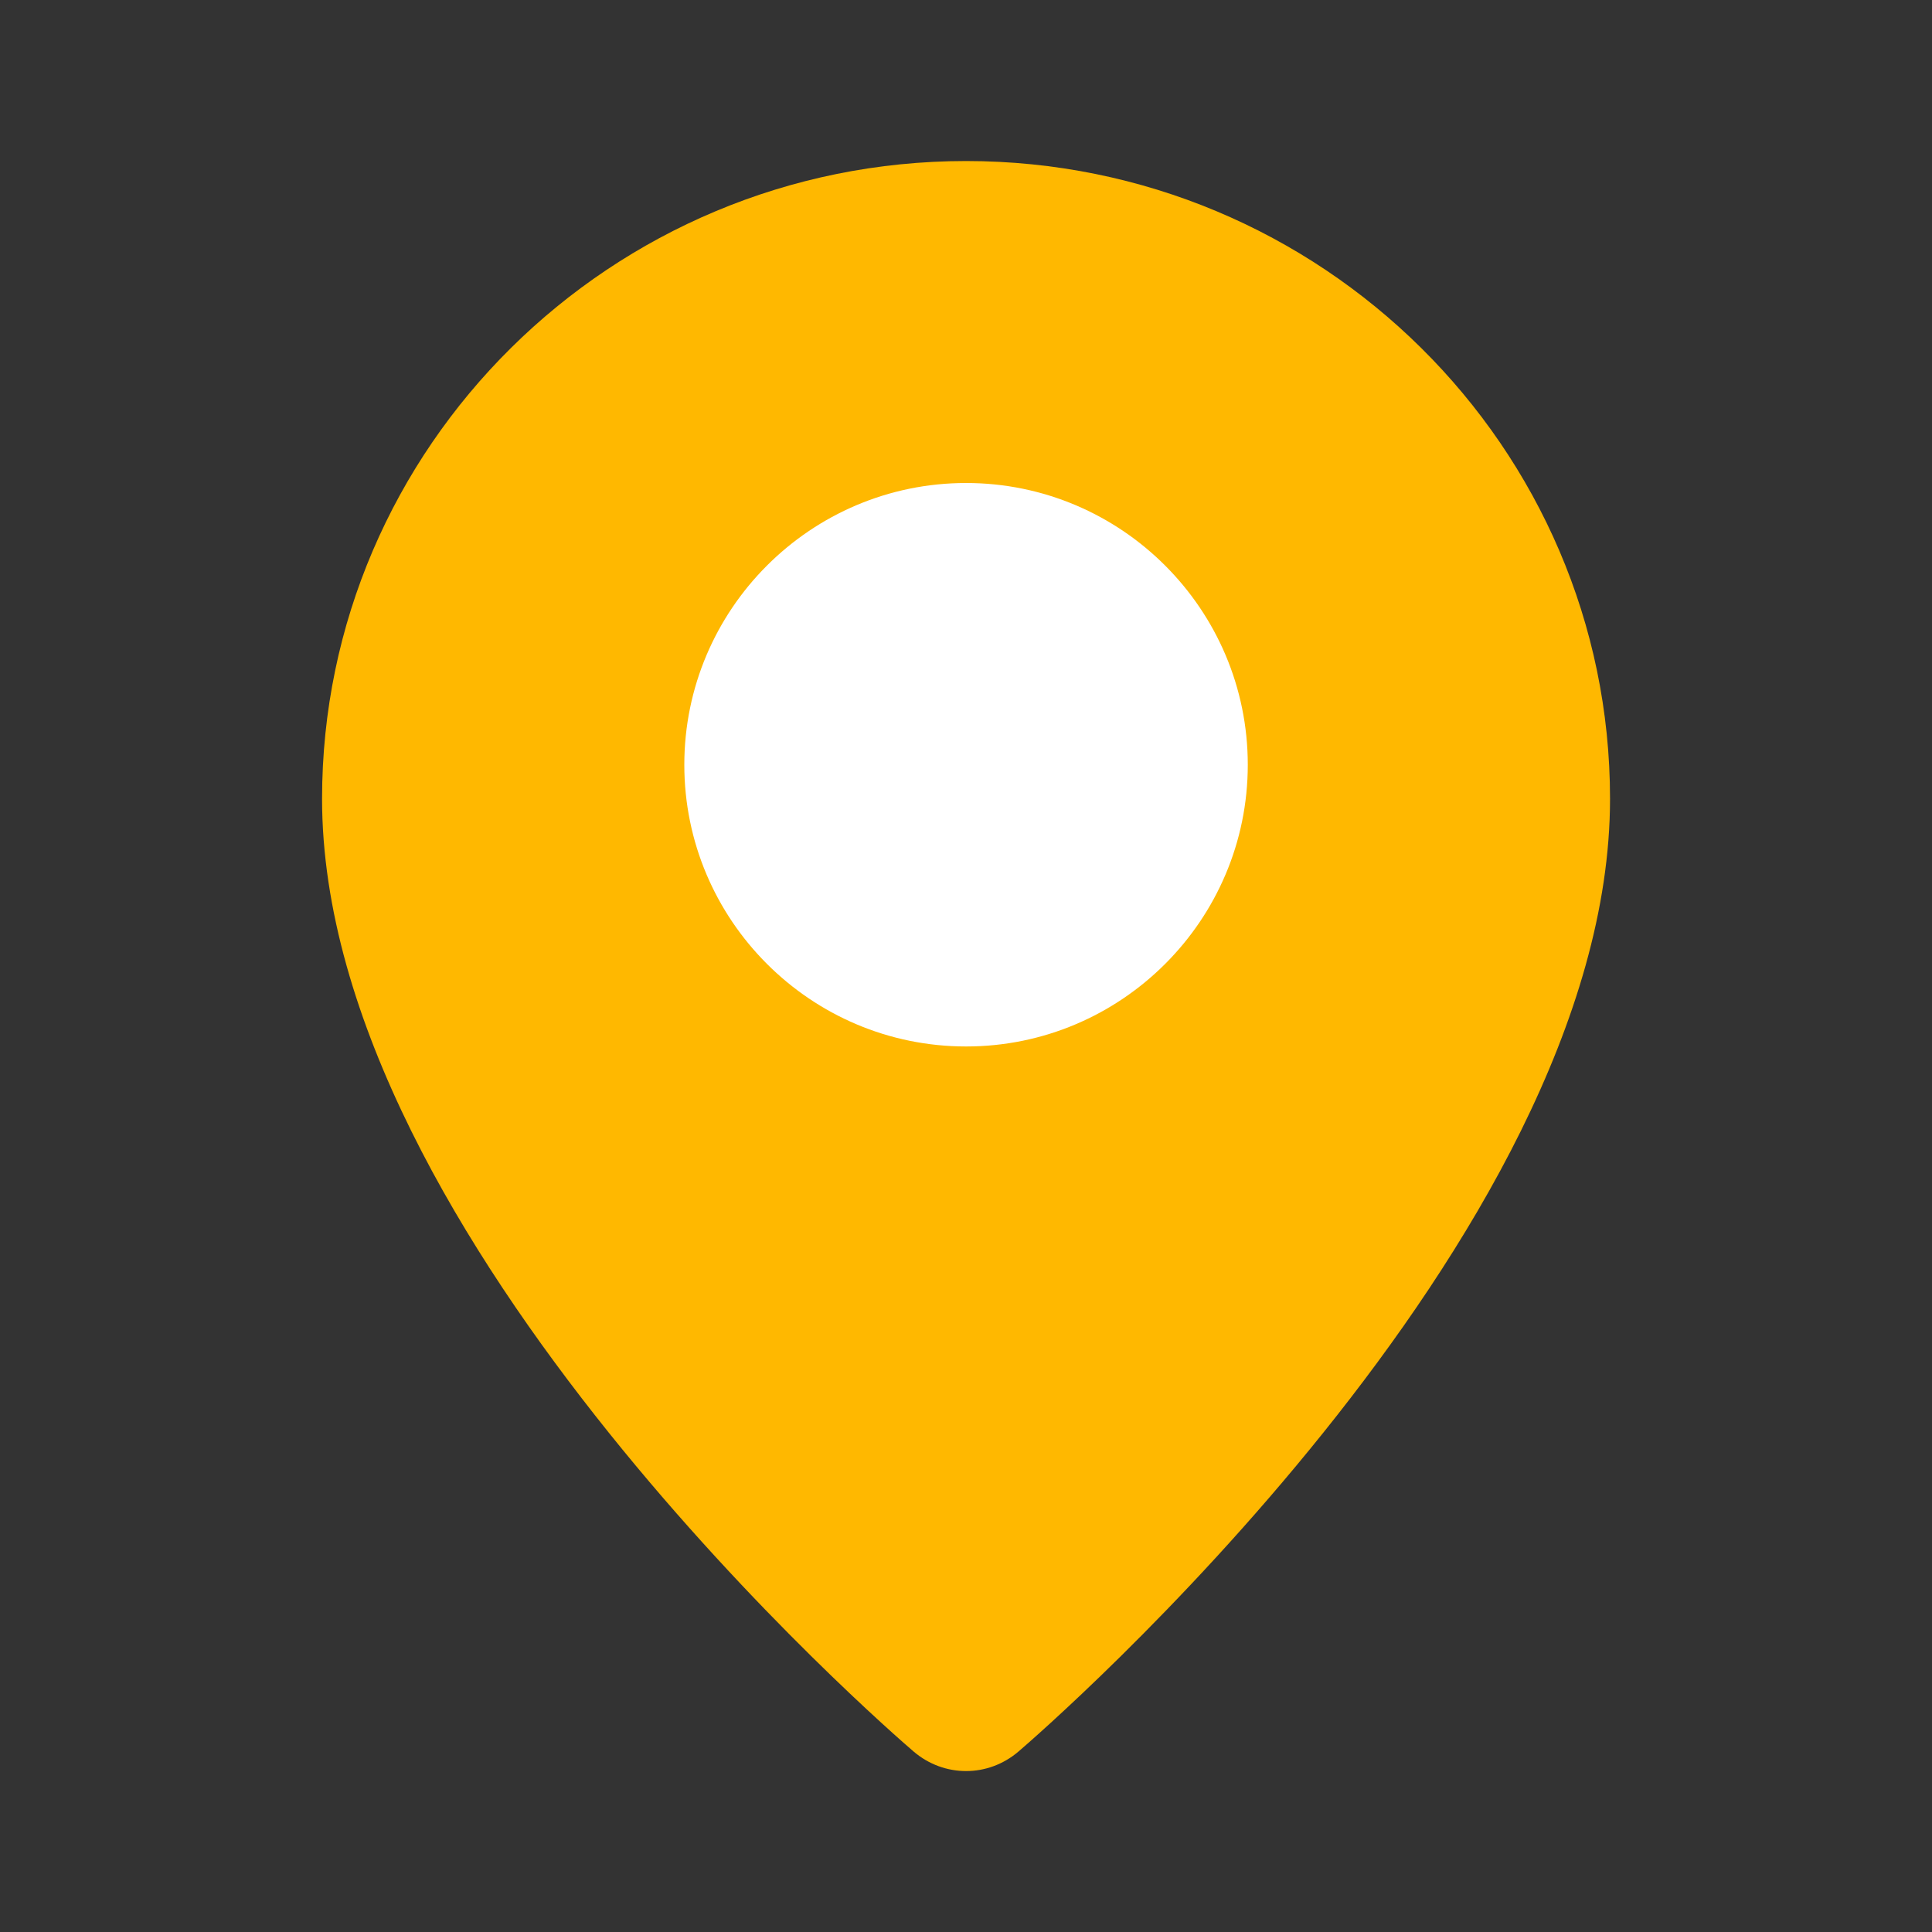
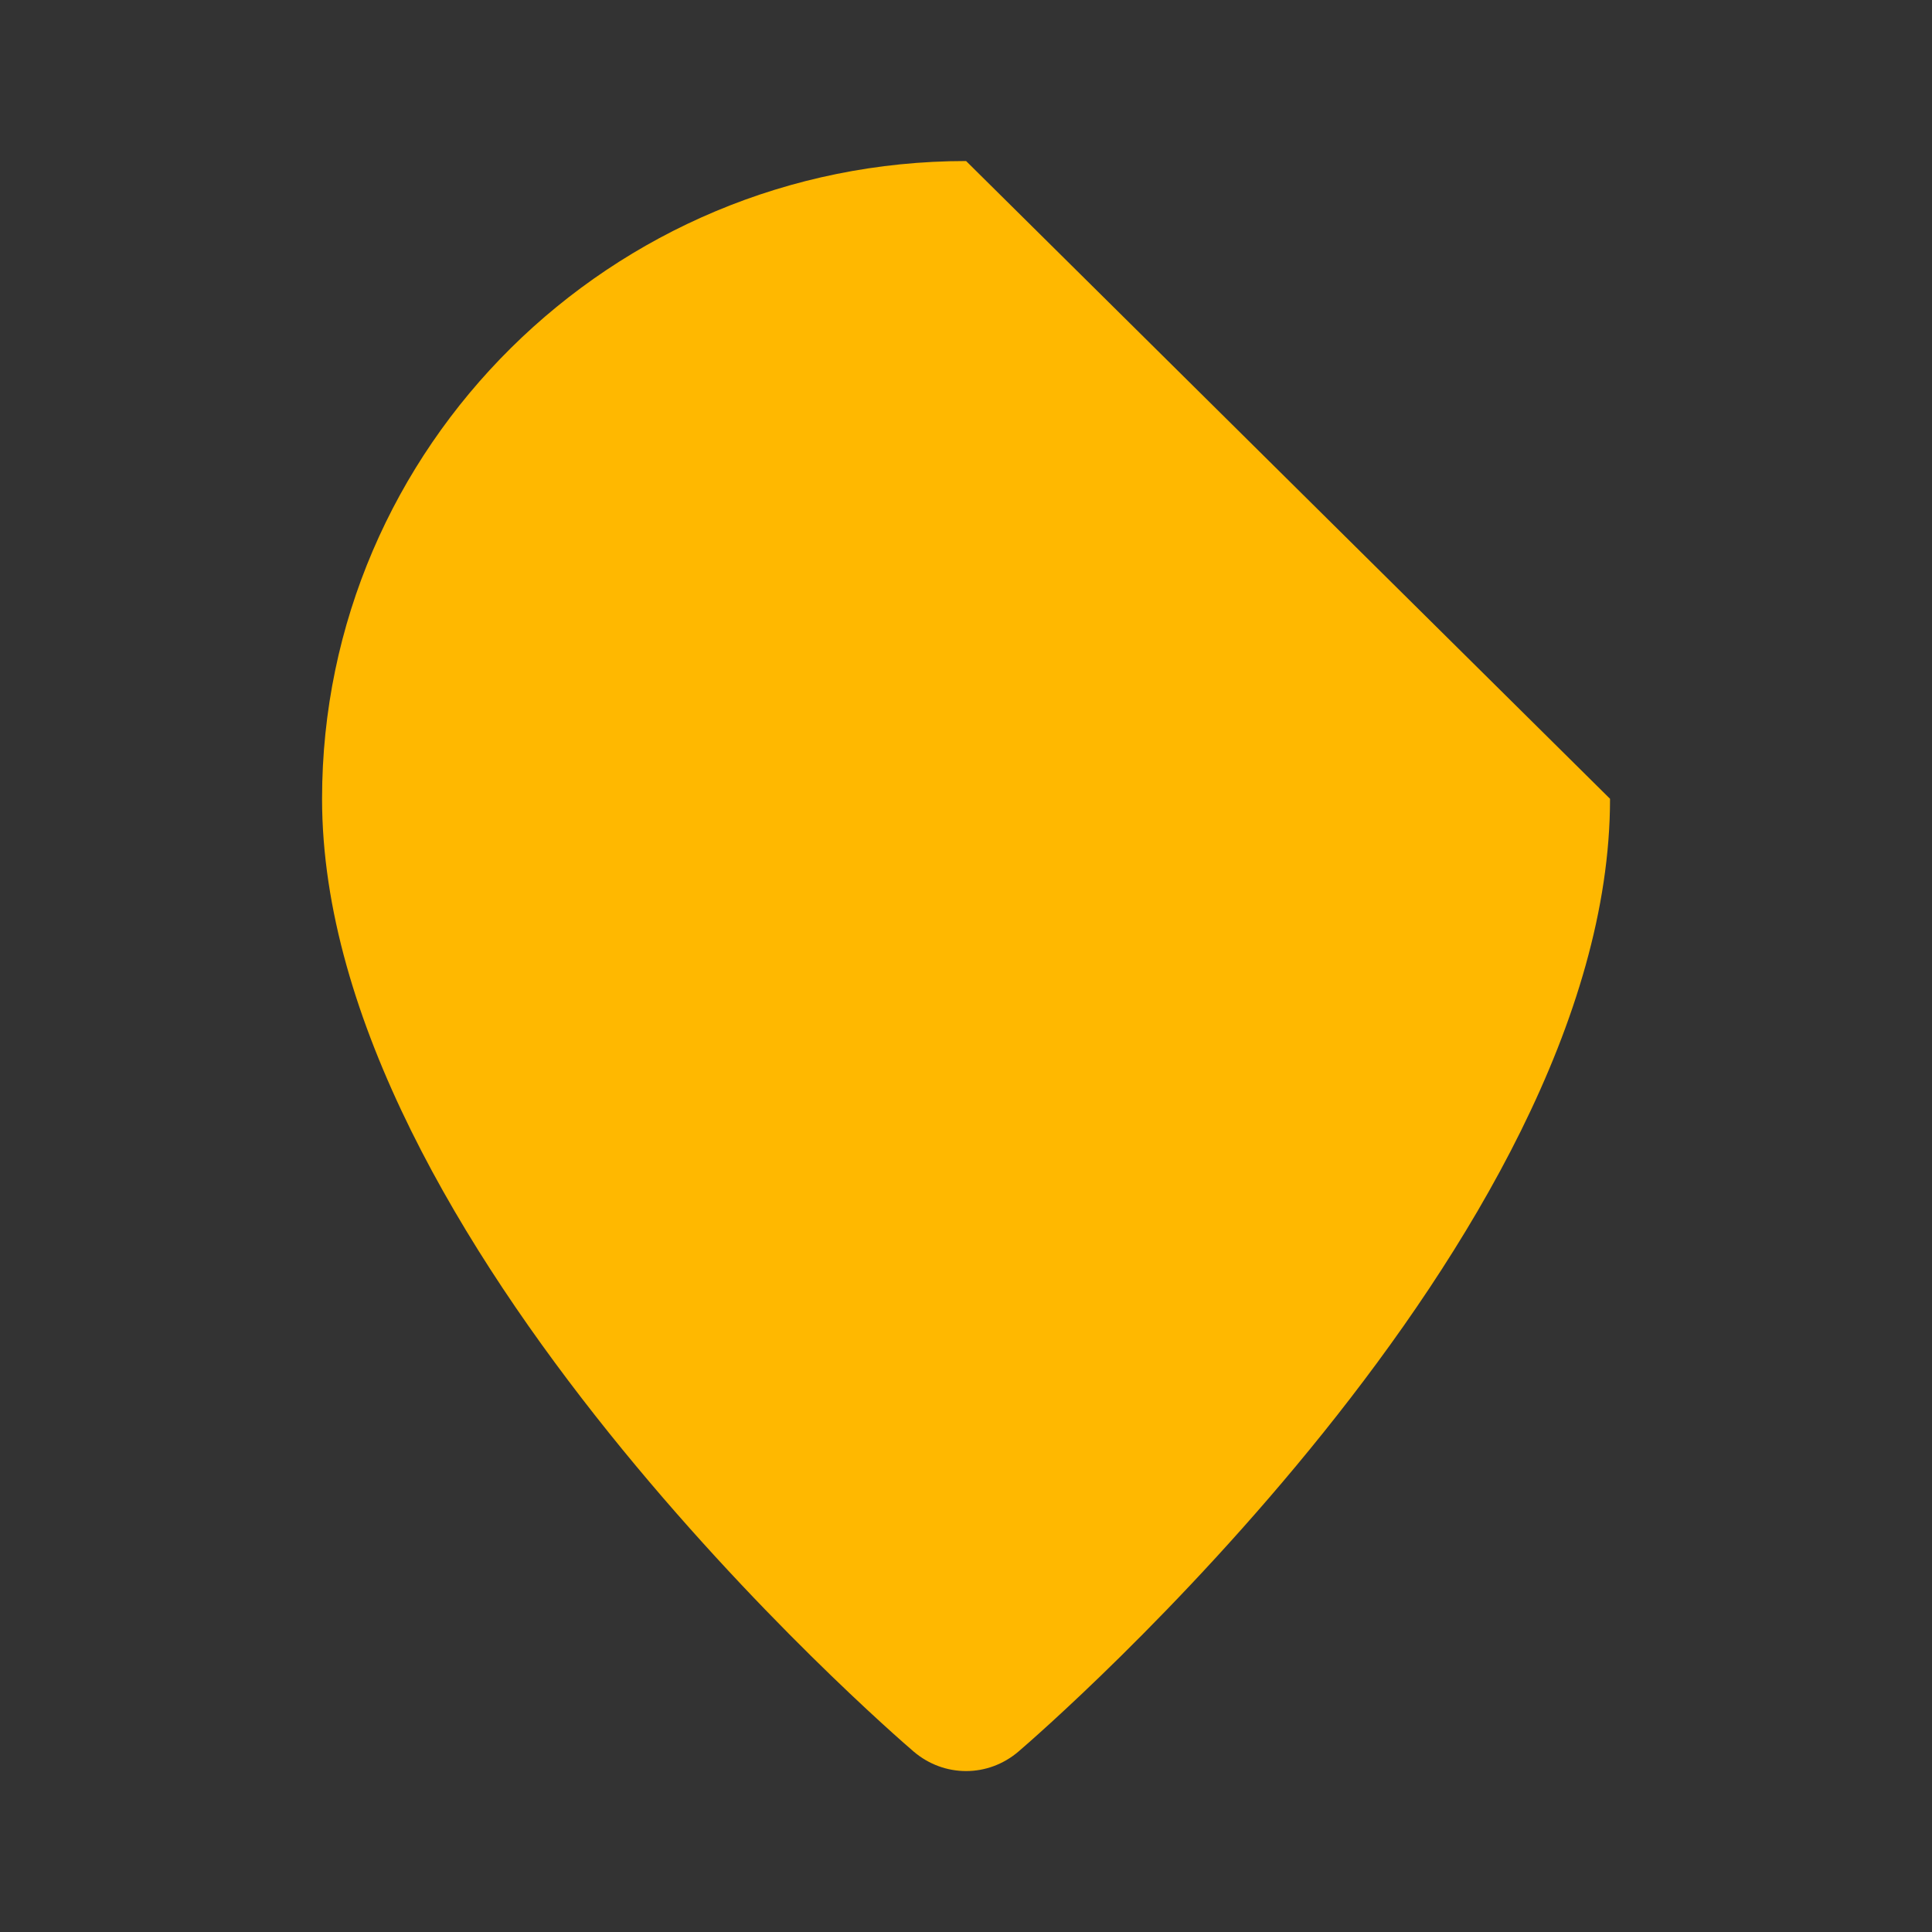
<svg xmlns="http://www.w3.org/2000/svg" width="20" height="20" viewBox="0 0 20 20" fill="none">
  <rect x="0" y="0" width="20" height="20" fill="#333333" stroke="none" />
-   <path class="svgFirstPath" d="M10.001 1.667C6.325 1.667 3.334 4.628 3.334 8.269C3.334 12.831 9.208 17.918 9.458 18.132C9.615 18.266 9.807 18.334 10.001 18.334C10.194 18.334 10.386 18.266 10.543 18.132C10.793 17.918 16.667 12.831 16.667 8.269C16.667 4.628 13.677 1.667 10.001 1.667Z" fill="#FFB800" />
-   <path d="M10.001 5C8.392 5 7.084 6.308 7.084 7.917C7.084 9.525 8.392 10.833 10.001 10.833C11.609 10.833 12.917 9.525 12.917 7.917C12.917 6.308 11.609 5 10.001 5Z" fill="white" />
+   <path class="svgFirstPath" d="M10.001 1.667C6.325 1.667 3.334 4.628 3.334 8.269C3.334 12.831 9.208 17.918 9.458 18.132C9.615 18.266 9.807 18.334 10.001 18.334C10.194 18.334 10.386 18.266 10.543 18.132C10.793 17.918 16.667 12.831 16.667 8.269Z" fill="#FFB800" />
</svg>